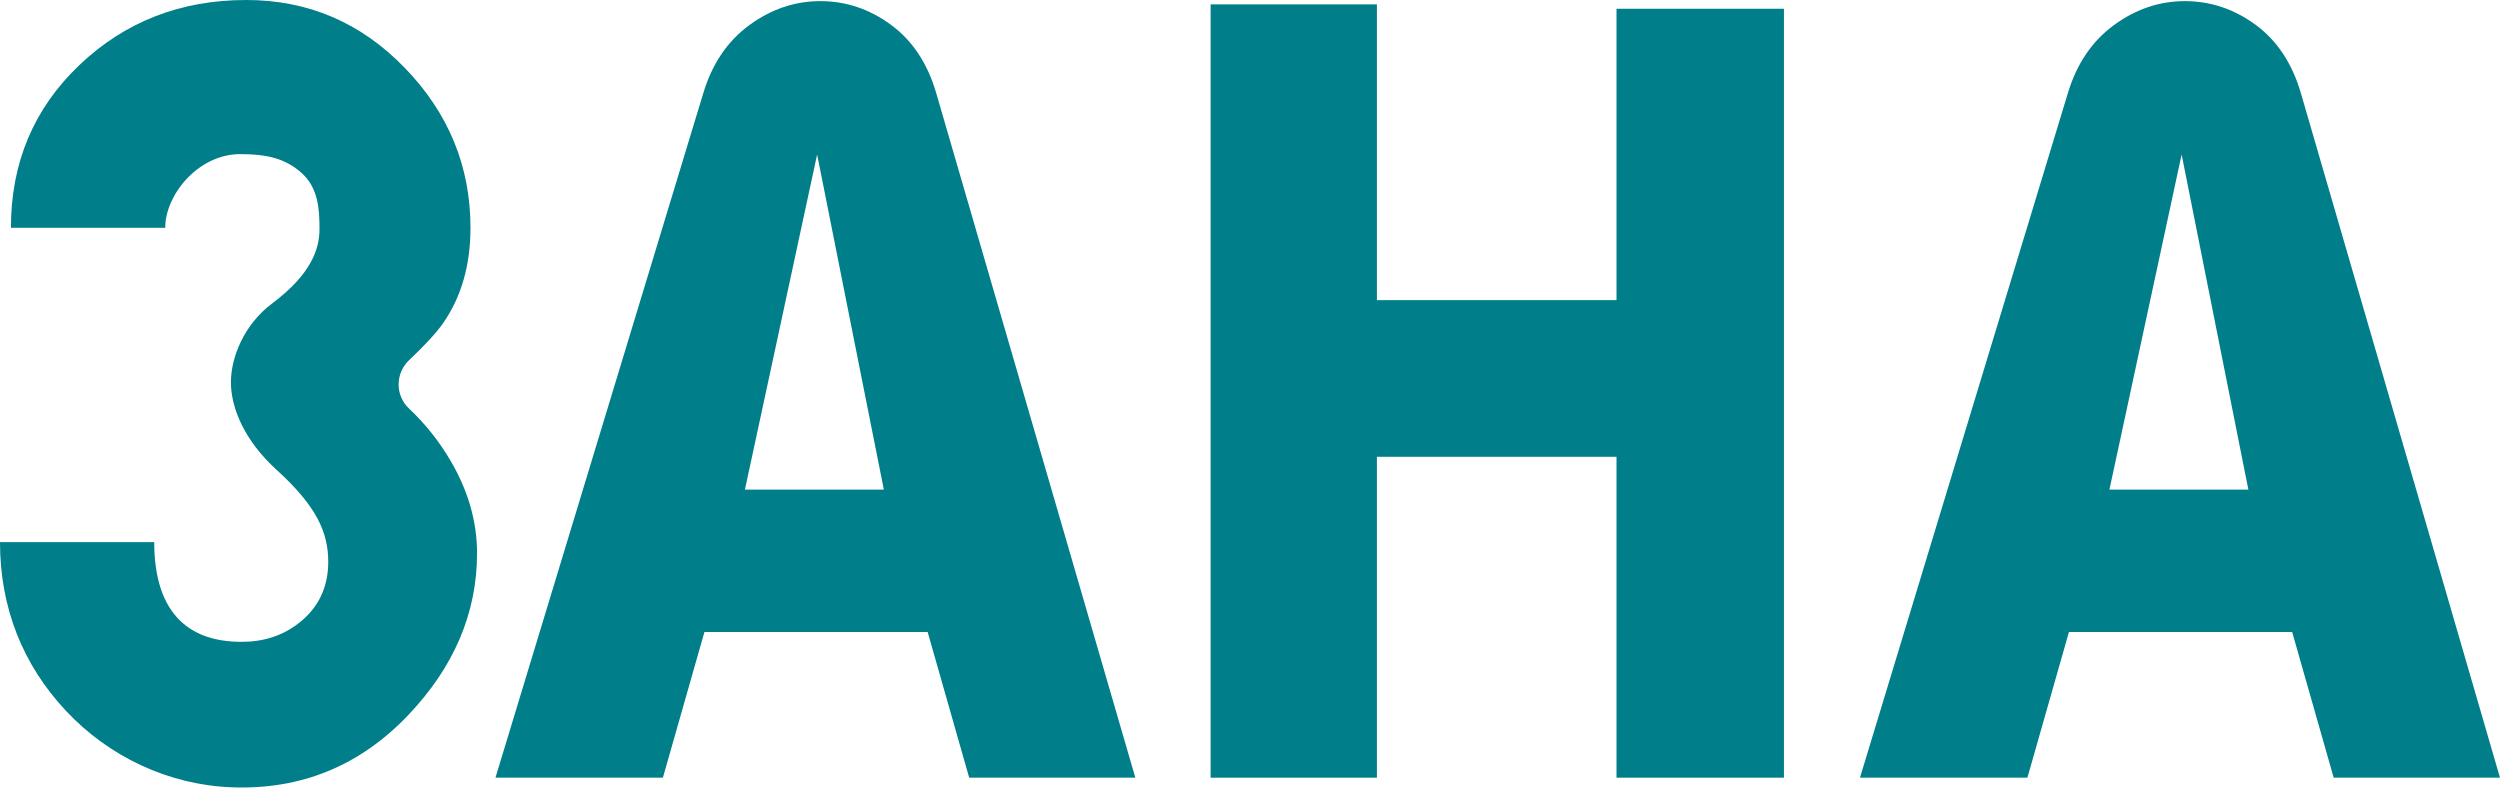
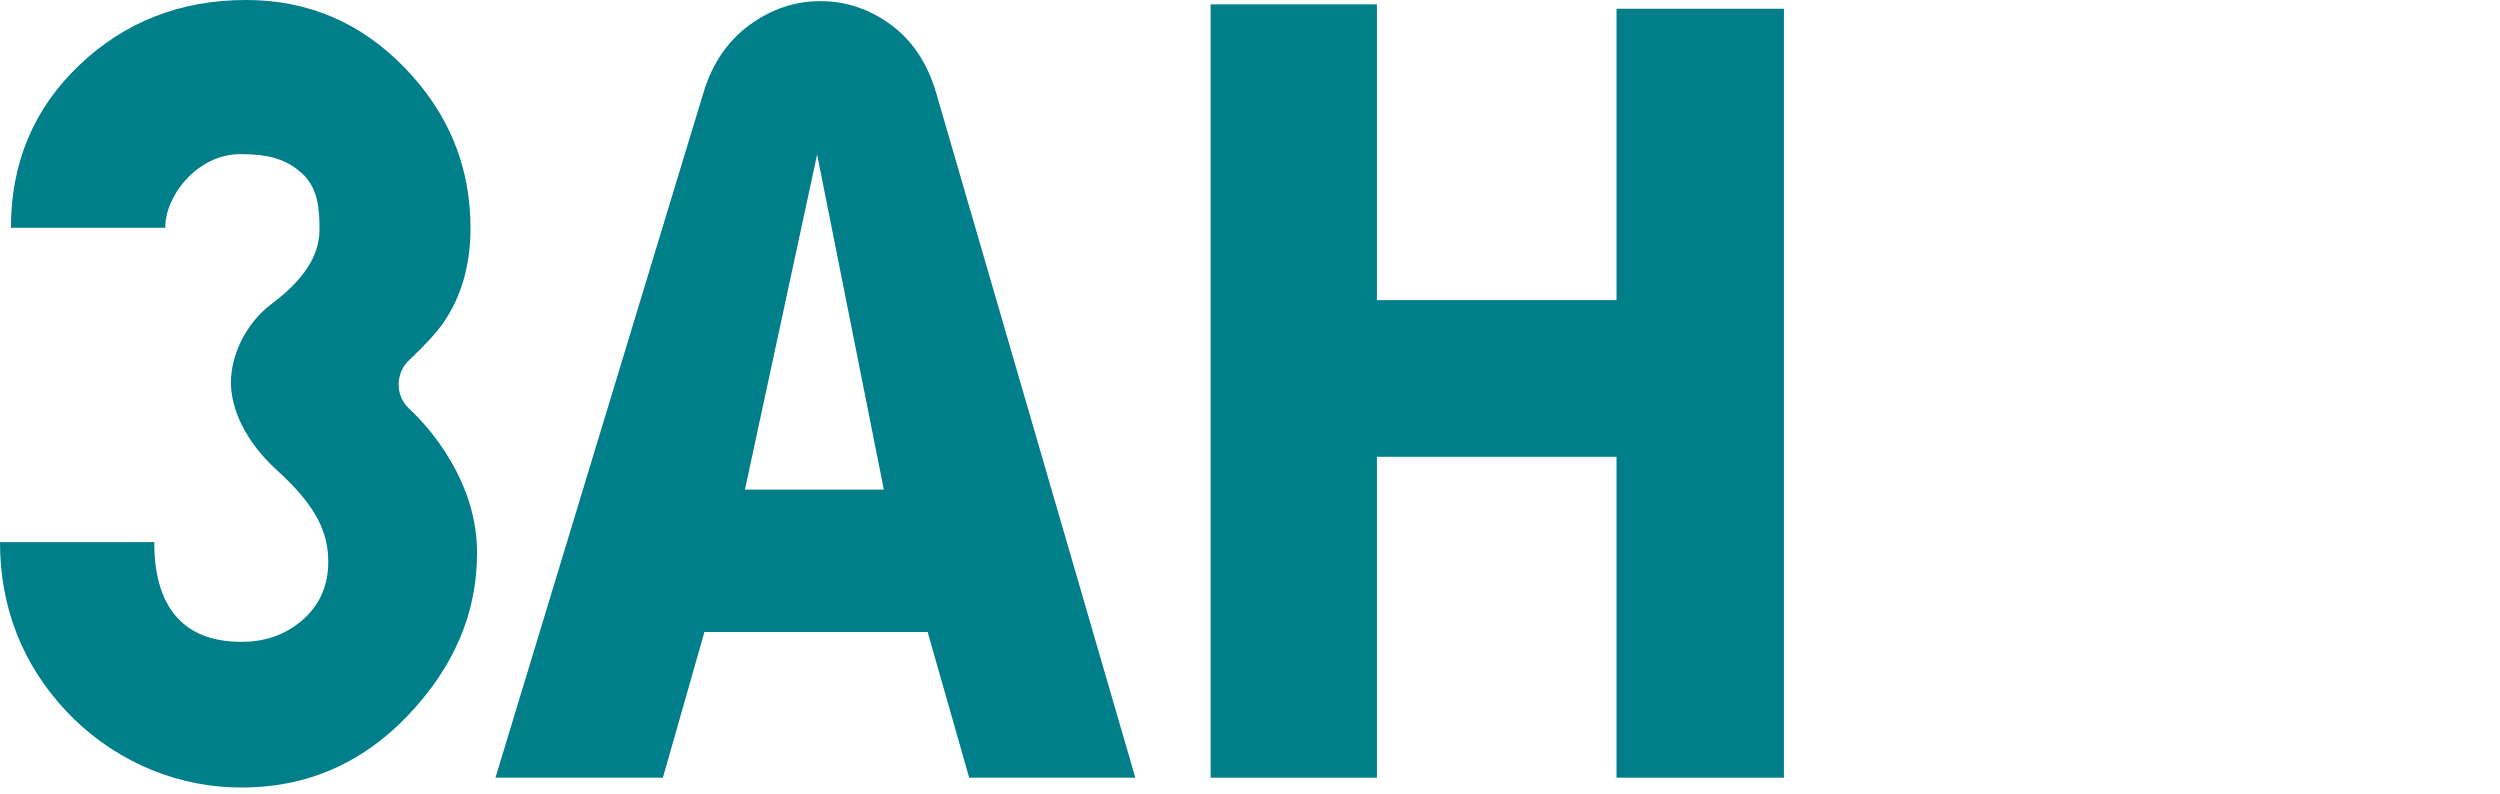
<svg xmlns="http://www.w3.org/2000/svg" width="148" height="47" viewBox="0 0 148 47" fill="none">
  <path d="M28.241 32.743C28.241 36.288 26.88 39.485 24.162 42.34C21.298 45.341 17.816 46.766 13.711 46.608C9.983 46.465 6.451 44.802 3.9 42.077C1.349 39.352 0 35.979 0 32.096H9.131C9.131 34.215 9.649 35.77 10.684 36.764C11.549 37.588 12.755 37.997 14.313 37.997C15.607 37.997 16.73 37.63 17.682 36.894C18.847 35.987 19.432 34.775 19.432 33.262C19.432 31.531 18.755 29.977 16.375 27.816C14.505 26.119 13.67 24.184 13.67 22.629C13.67 21.162 14.446 19.206 16.116 17.96C18.463 16.205 18.914 14.691 18.914 13.567C18.914 12.359 18.843 11.089 17.799 10.19C16.843 9.367 15.77 9.124 14.225 9.124C11.707 9.124 9.77 11.569 9.783 13.484H0.647C0.647 9.638 1.996 6.428 4.697 3.854C7.394 1.287 10.689 0 14.576 0C18.246 0 21.377 1.342 23.966 4.021C26.559 6.7 27.853 9.856 27.853 13.488C27.853 15.691 27.314 17.571 26.233 19.13C25.832 19.703 25.164 20.43 24.221 21.32C23.402 22.09 23.386 23.406 24.204 24.175C25.181 25.095 26.012 26.14 26.688 27.302C27.724 29.074 28.241 30.892 28.241 32.748V32.743Z" fill="#007F8A" />
  <path d="M67.221 46.039H57.376L54.917 37.416H41.702L39.243 46.039H29.331L41.636 5.513C42.153 3.787 43.059 2.445 44.354 1.492C45.648 0.543 47.051 0.067 48.562 0.067C50.074 0.067 51.468 0.531 52.737 1.463C54.011 2.395 54.909 3.745 55.426 5.517L67.213 46.043L67.221 46.039ZM52.324 28.986L48.374 9.145L44.099 28.986H52.324Z" fill="#007F8A" />
  <path d="M105.609 46.039H95.697V27.042H81.513V46.039H71.668V0.259H81.513V17.768H95.697V0.518H105.609V46.035V46.039Z" fill="#007F8A" />
-   <path d="M148 46.039H138.155L135.696 37.416H122.481L120.022 46.039H110.11L122.418 5.513C122.936 3.787 123.842 2.445 125.136 1.492C126.431 0.543 127.834 0.067 129.345 0.067C130.856 0.067 132.251 0.531 133.524 1.463C134.798 2.395 135.696 3.745 136.213 5.517L148 46.043V46.039ZM133.103 28.986L129.153 9.145L124.877 28.986H133.103Z" fill="#007F8A" />
</svg>